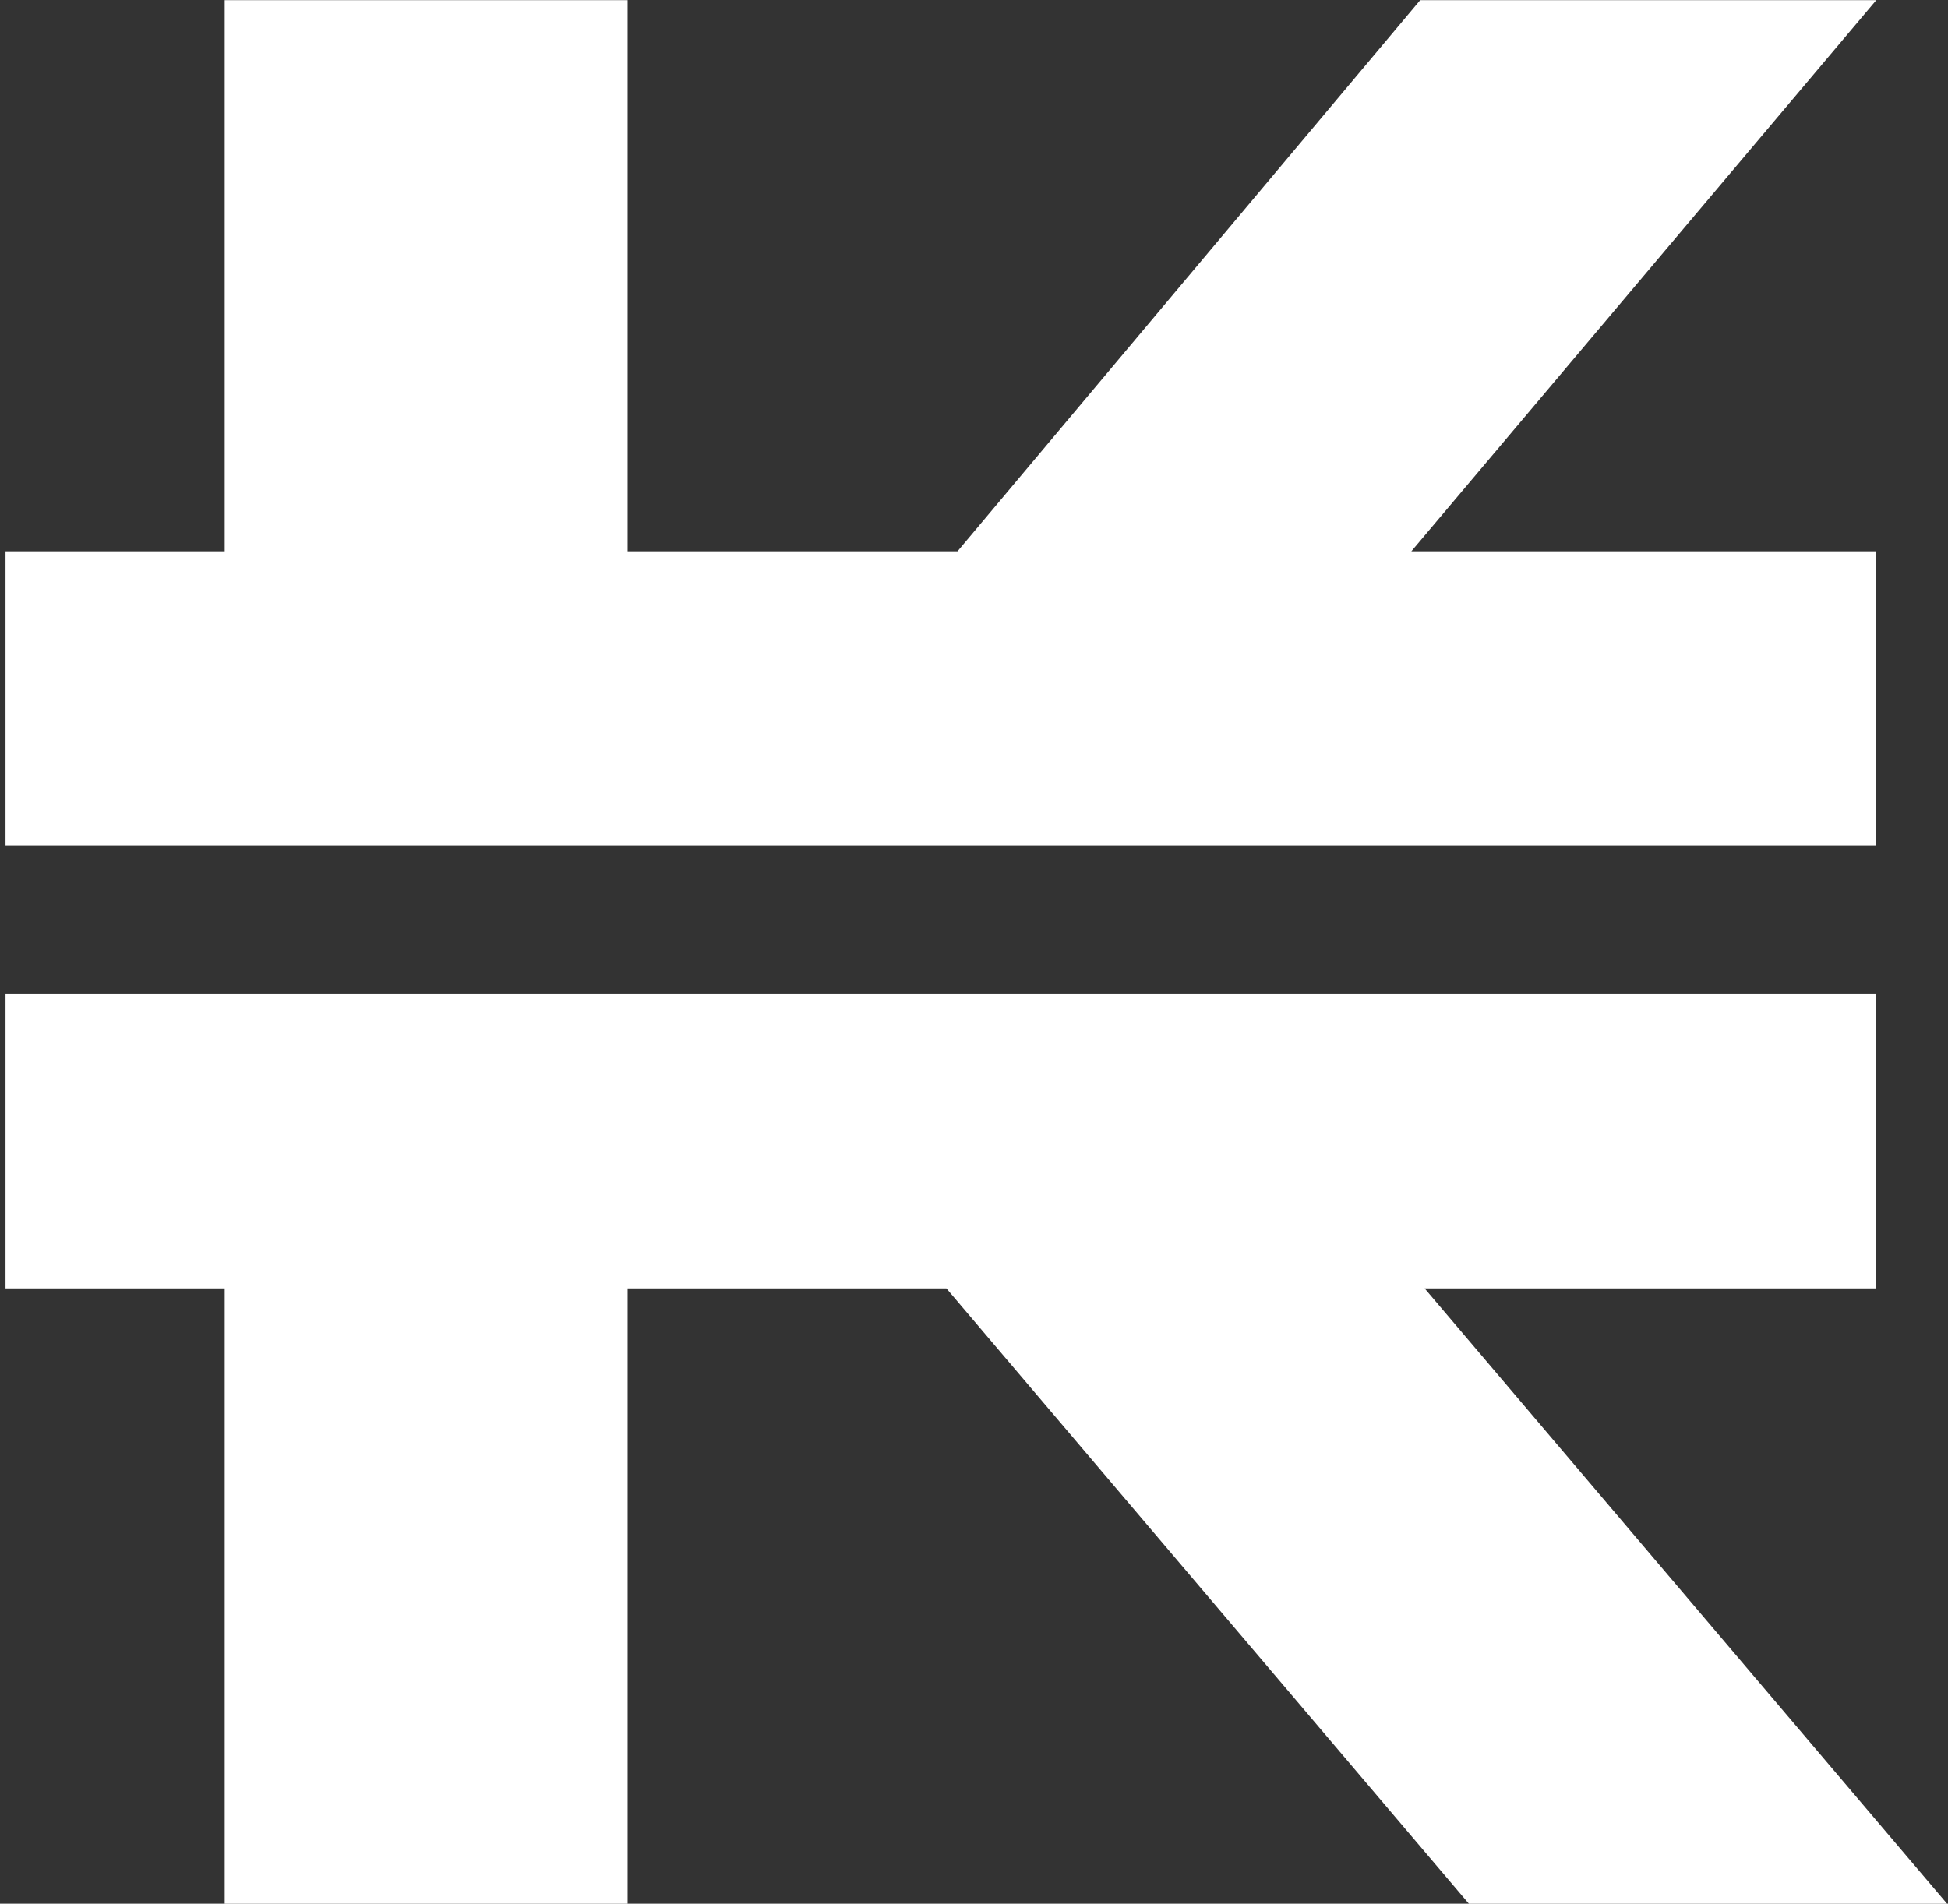
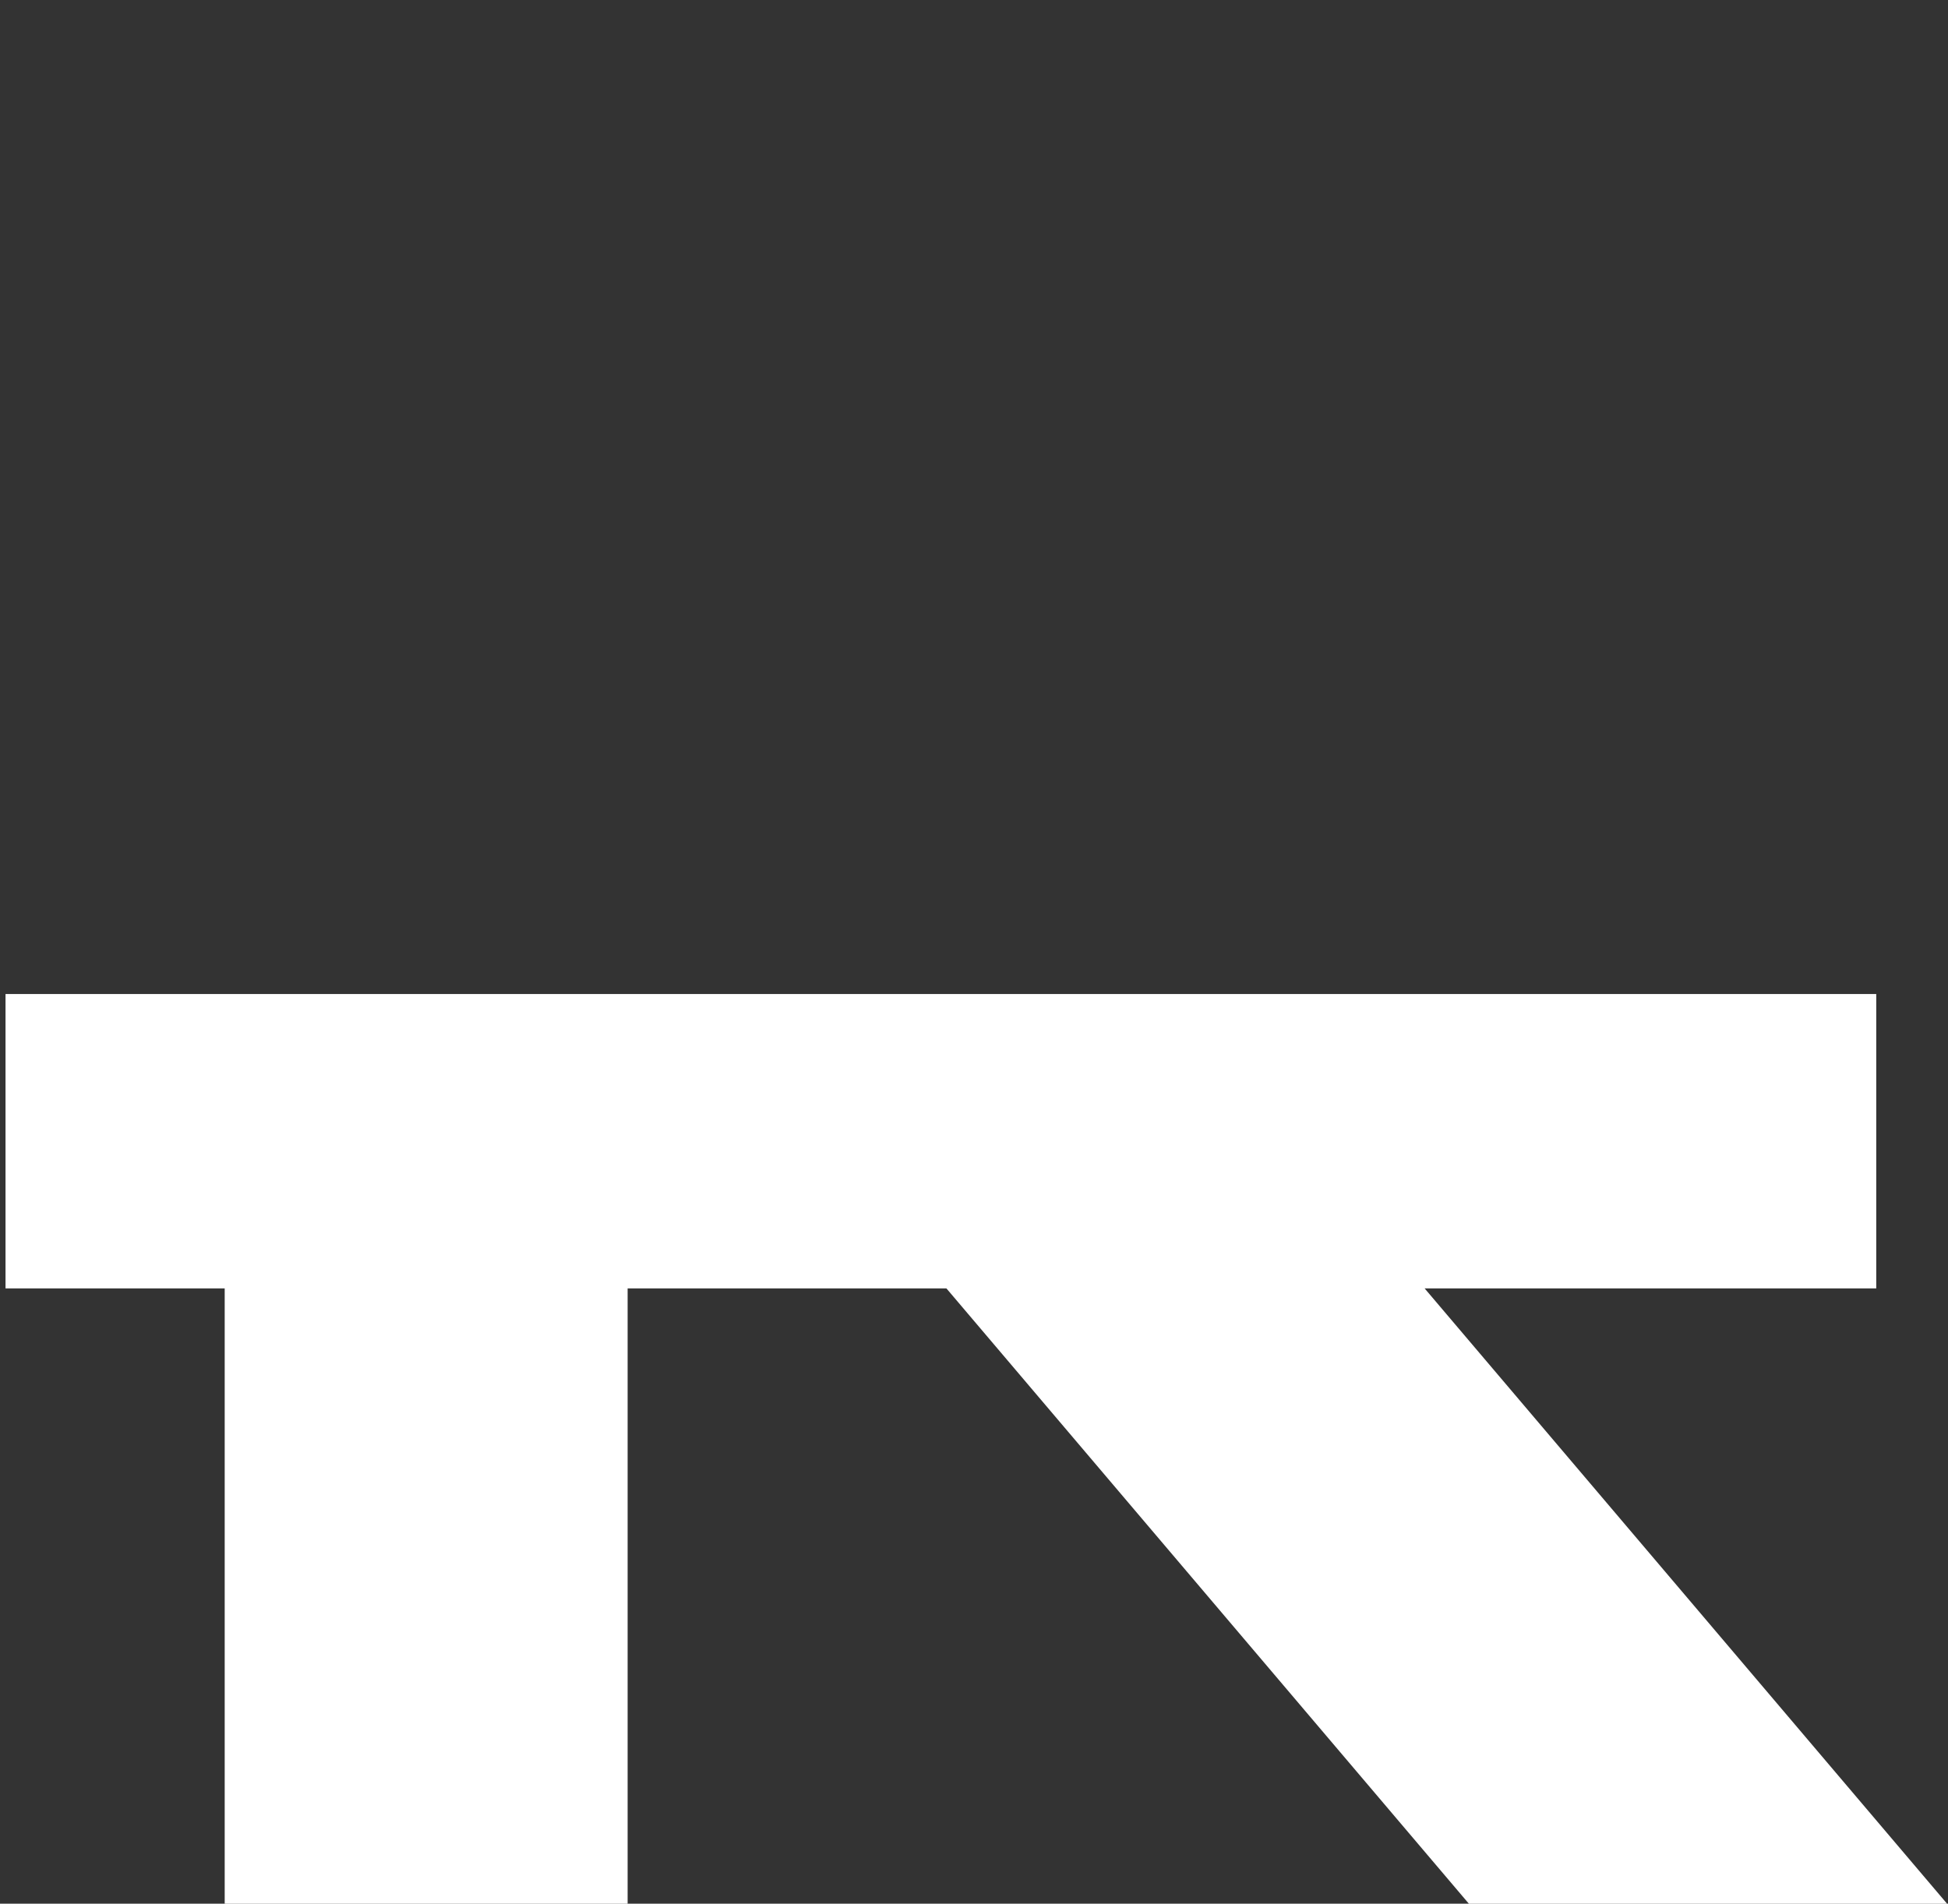
<svg xmlns="http://www.w3.org/2000/svg" width="266" height="260" viewBox="0 0 266 260" fill="none">
  <rect x="0" y="0" width="266" height="260" fill="#333333" stroke="none" />
-   <path d="M256.202 0.024H193.927L130.745 75.298H85.702V0.024H30.682V75.298H0.754V115.505H30.682H158.86H256.202V75.298H192.718L256.202 0.024Z" fill="white" />
  <path d="M200.578 260.006H265.876L194.532 175.965H256.202V135.759H160.371H30.682H0.754V175.965H30.682V260.006H85.702V175.965H129.234L200.578 260.006Z" fill="white" />
</svg>